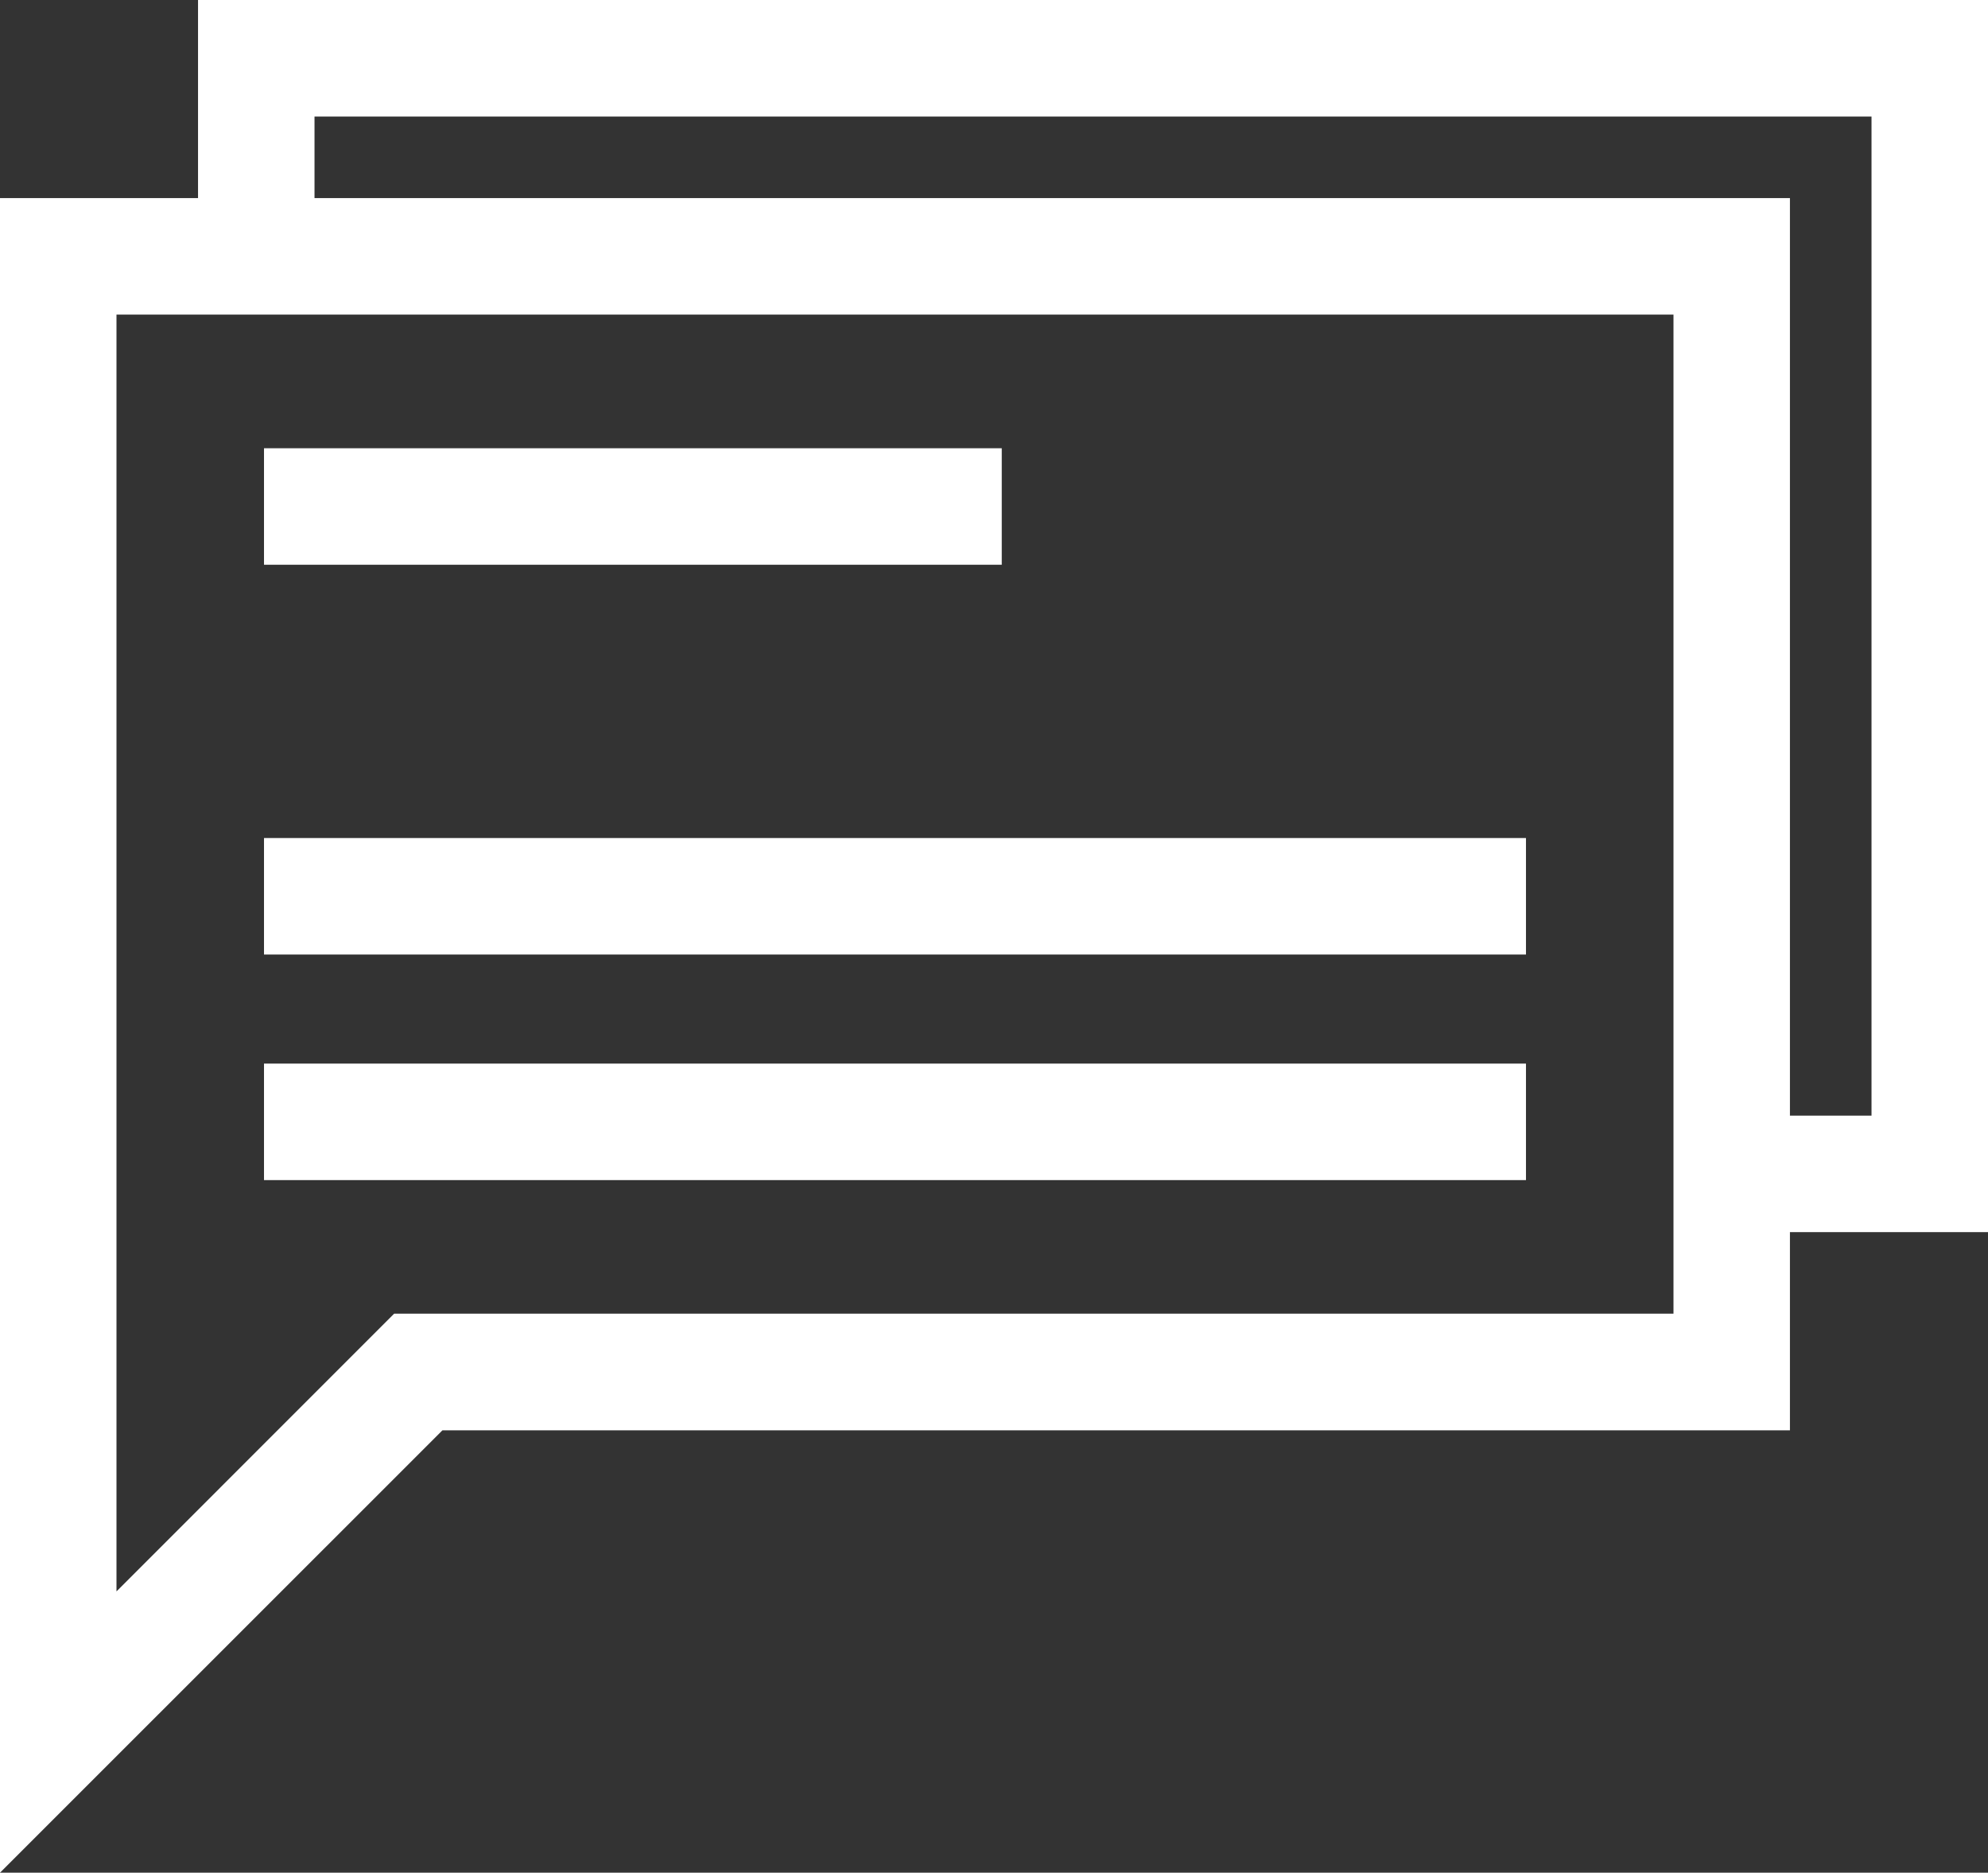
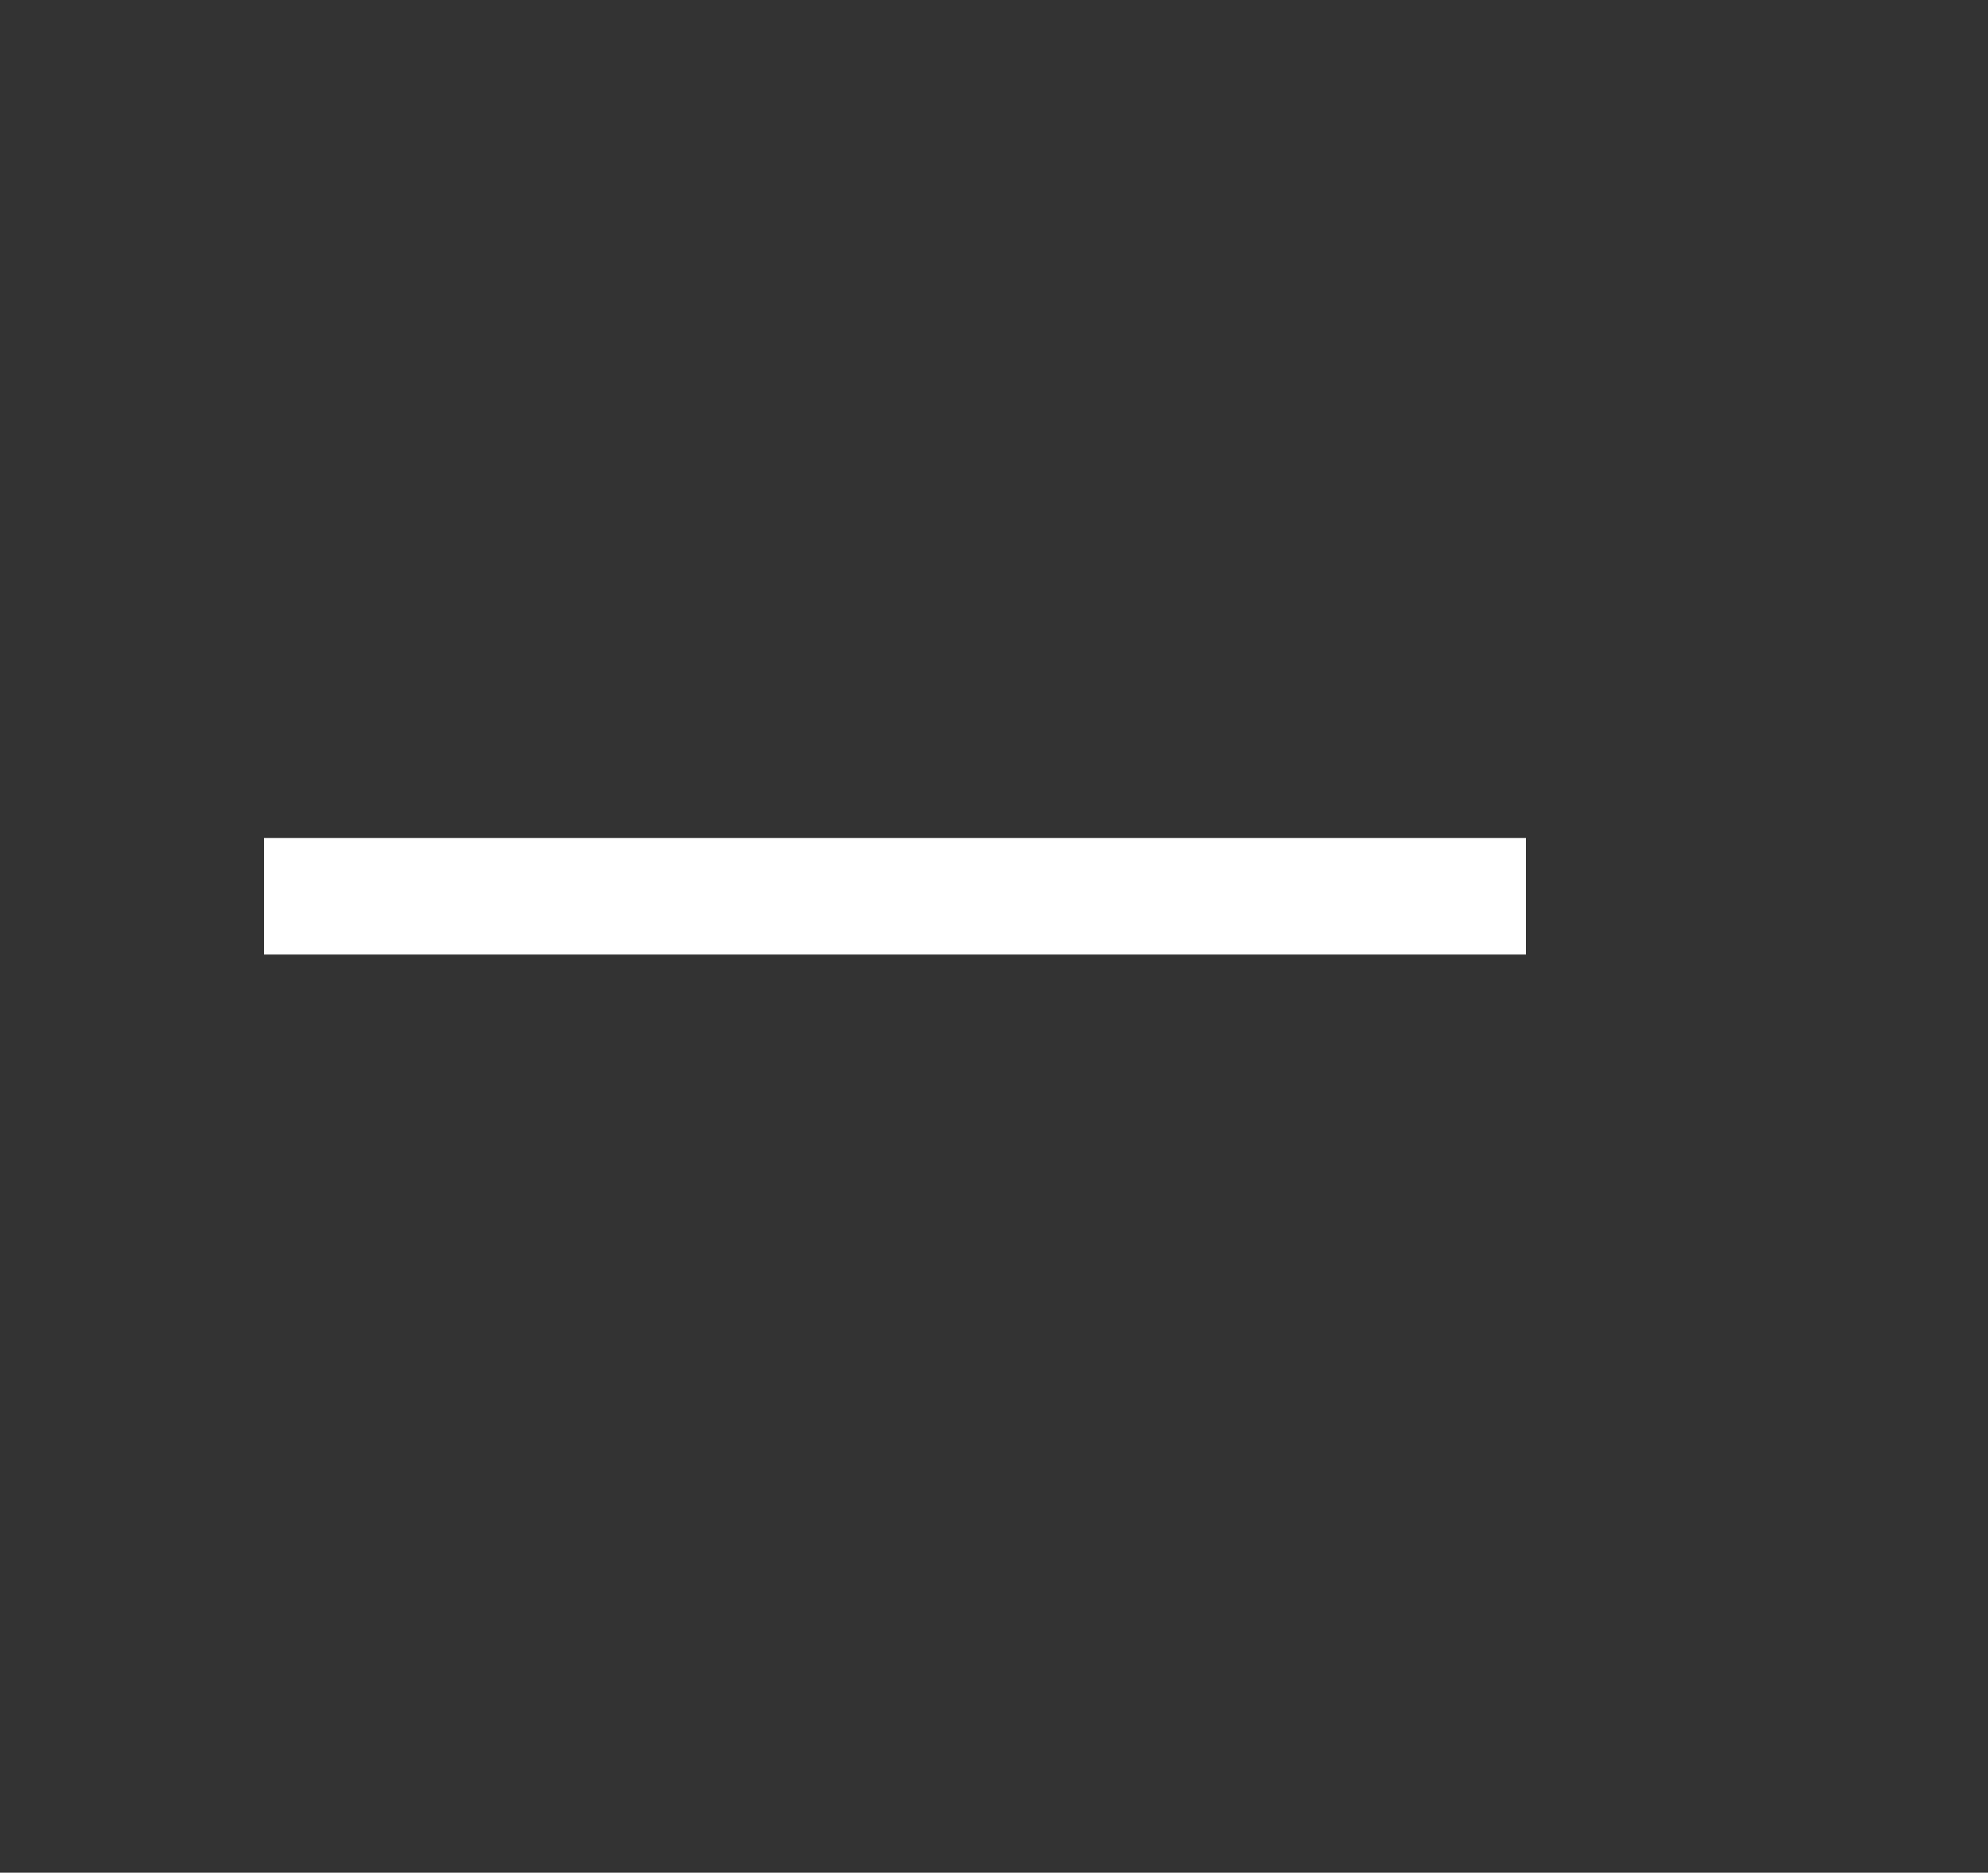
<svg xmlns="http://www.w3.org/2000/svg" width="57.412" height="54.073" viewBox="0 0 57.412 54.073">
  <rect x="0" y="0" width="57.412" height="54.073" fill="#333333" stroke="none" />
  <g id="Group_6664" data-name="Group 6664" transform="translate(0 48.145)">
    <g id="Group_6663" data-name="Group 6663" transform="translate(0 -48.145)">
-       <path id="Path_45866" data-name="Path 45866" d="M.627,0V5.719H-5.092V54.073L7.685,41.3H46.6V35.577H52.32V0ZM3.991,3.365H48.956V32.213H46.6V5.719H3.991ZM-1.728,9.083H43.237V37.931H6.291l-8.019,8.02Z" transform="translate(5.092)" fill="#fff" />
-     </g>
-     <path id="Path_45867" data-name="Path 45867" d="M6.788-36.621H28.094v3.364H6.788Z" transform="translate(0.836 1.419)" fill="#fff" />
+       </g>
    <path id="Path_45868" data-name="Path 45868" d="M6.788-26.6H43.233v3.364H6.788Z" transform="translate(0.836 2.653)" fill="#fff" />
-     <path id="Path_45869" data-name="Path 45869" d="M6.788-20.8H43.233v3.364H6.788Z" transform="translate(0.836 3.366)" fill="#fff" />
  </g>
</svg>